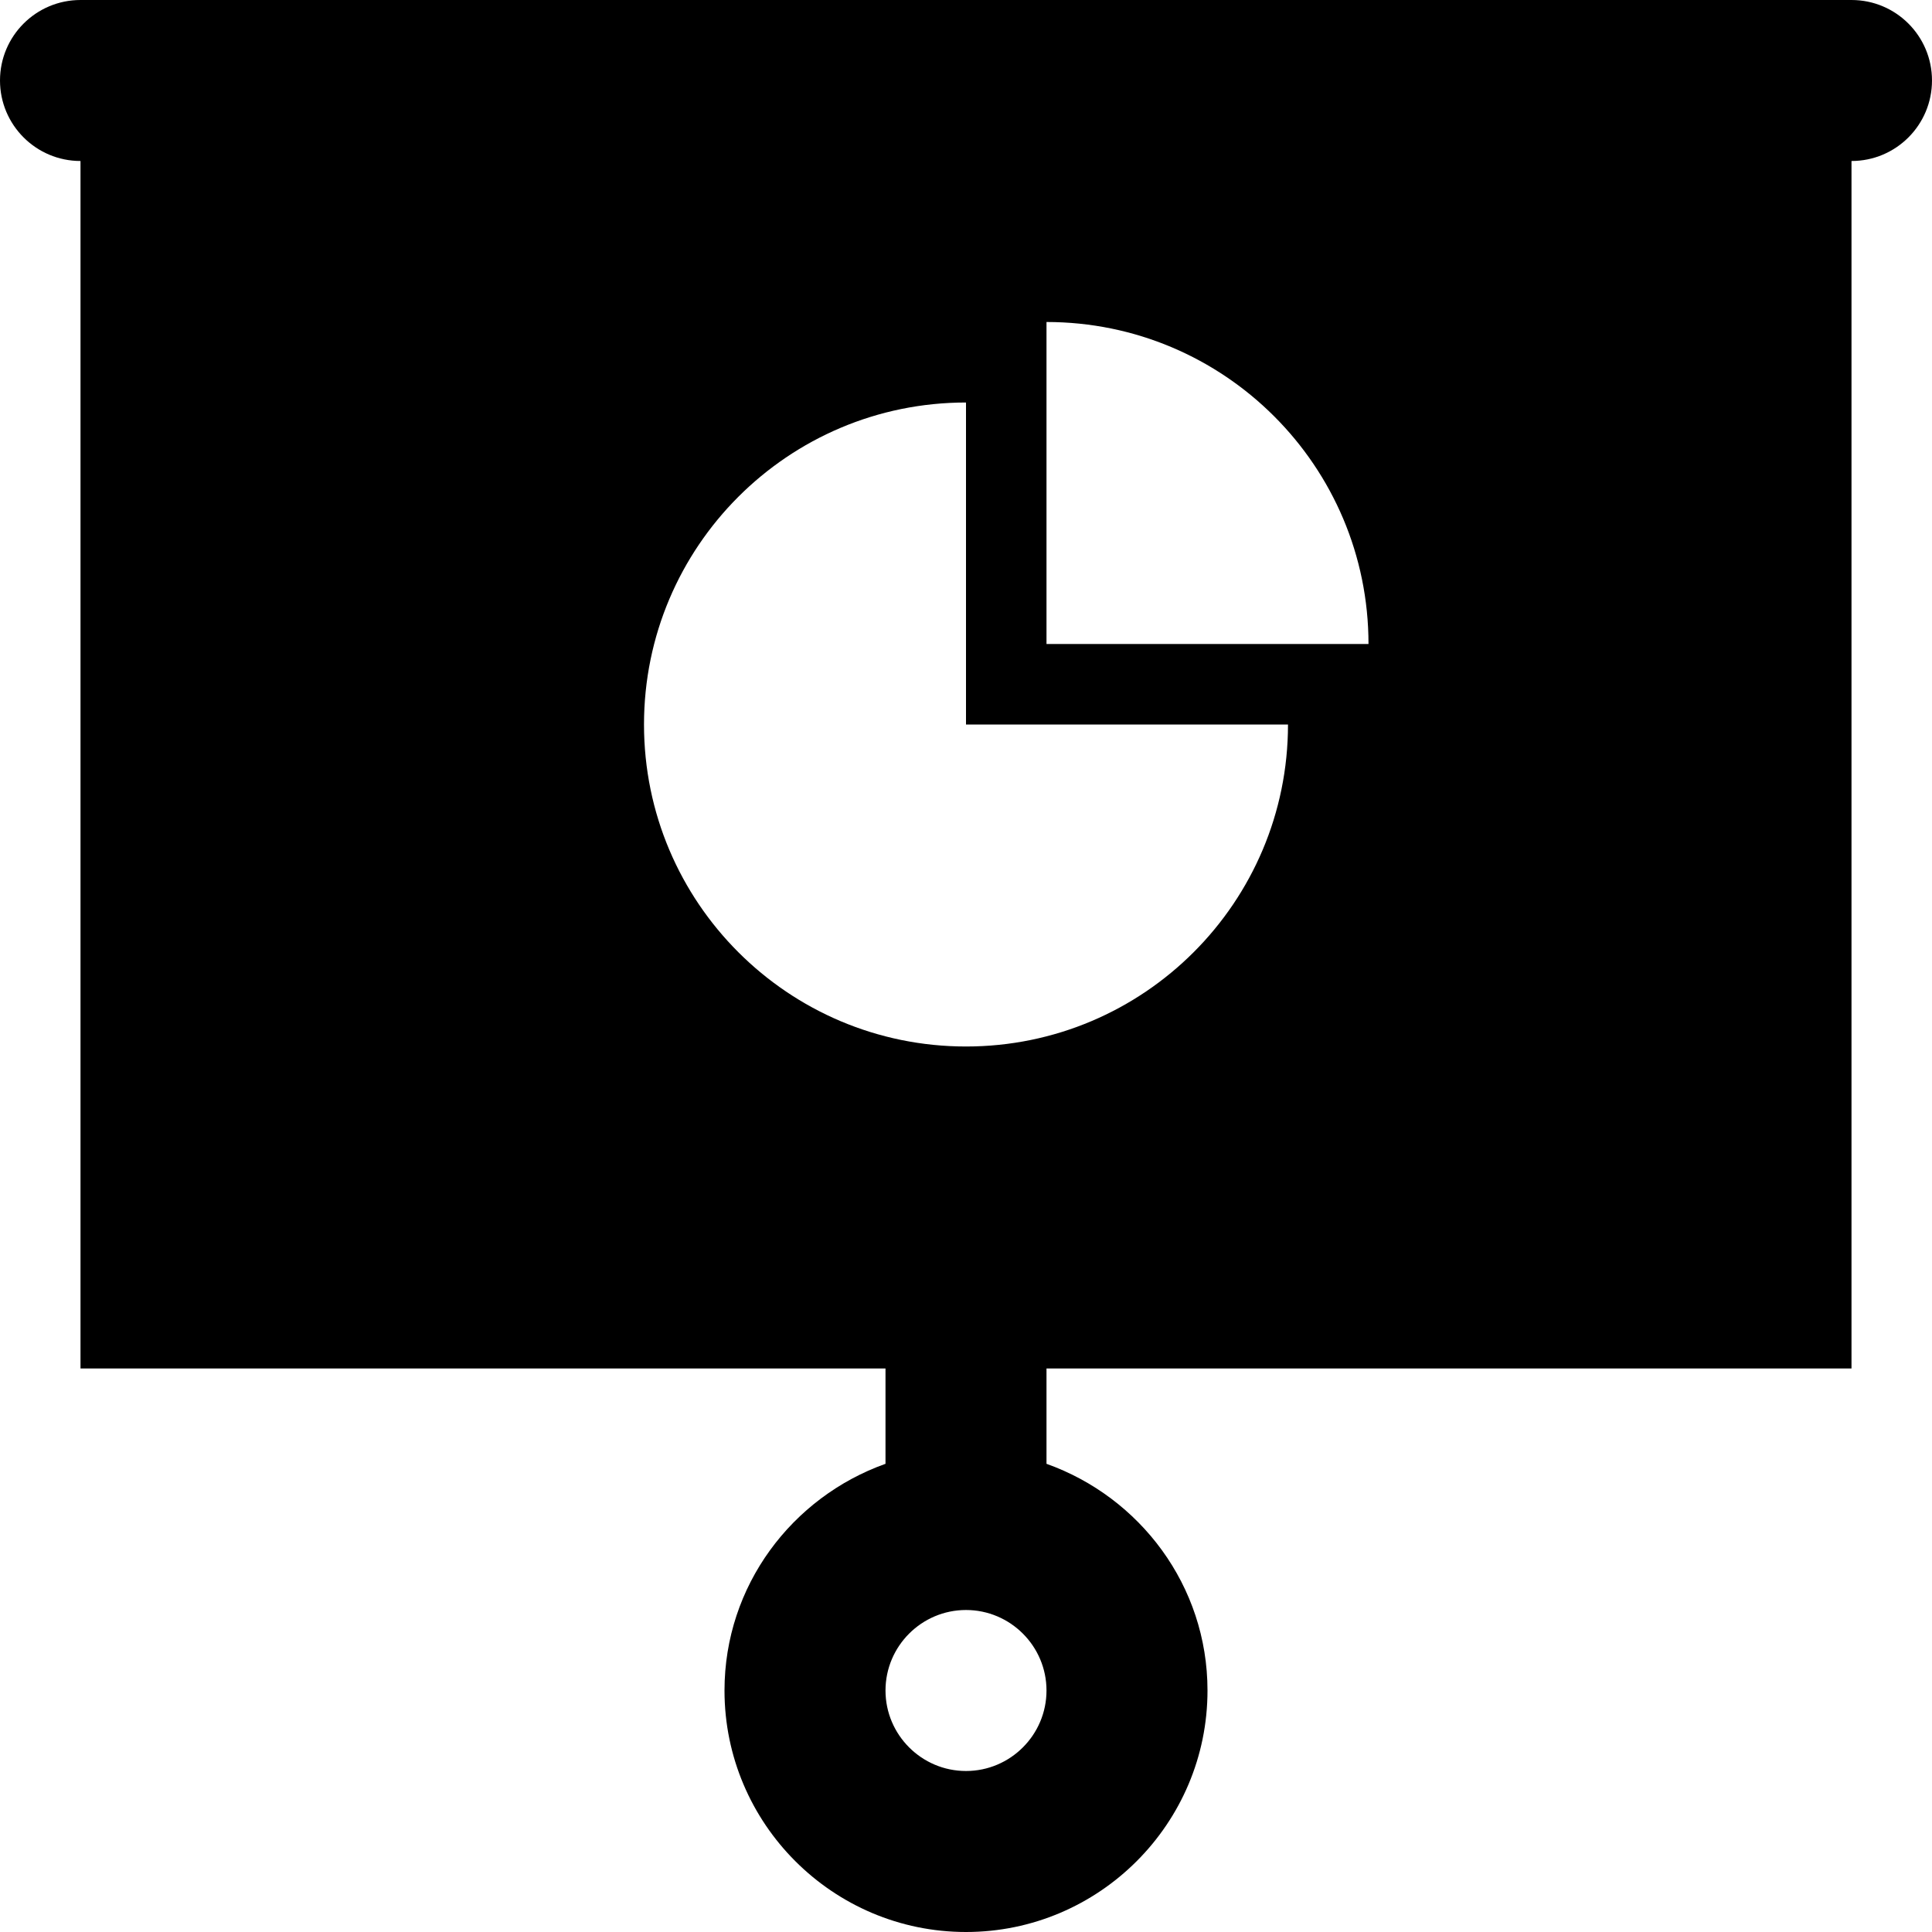
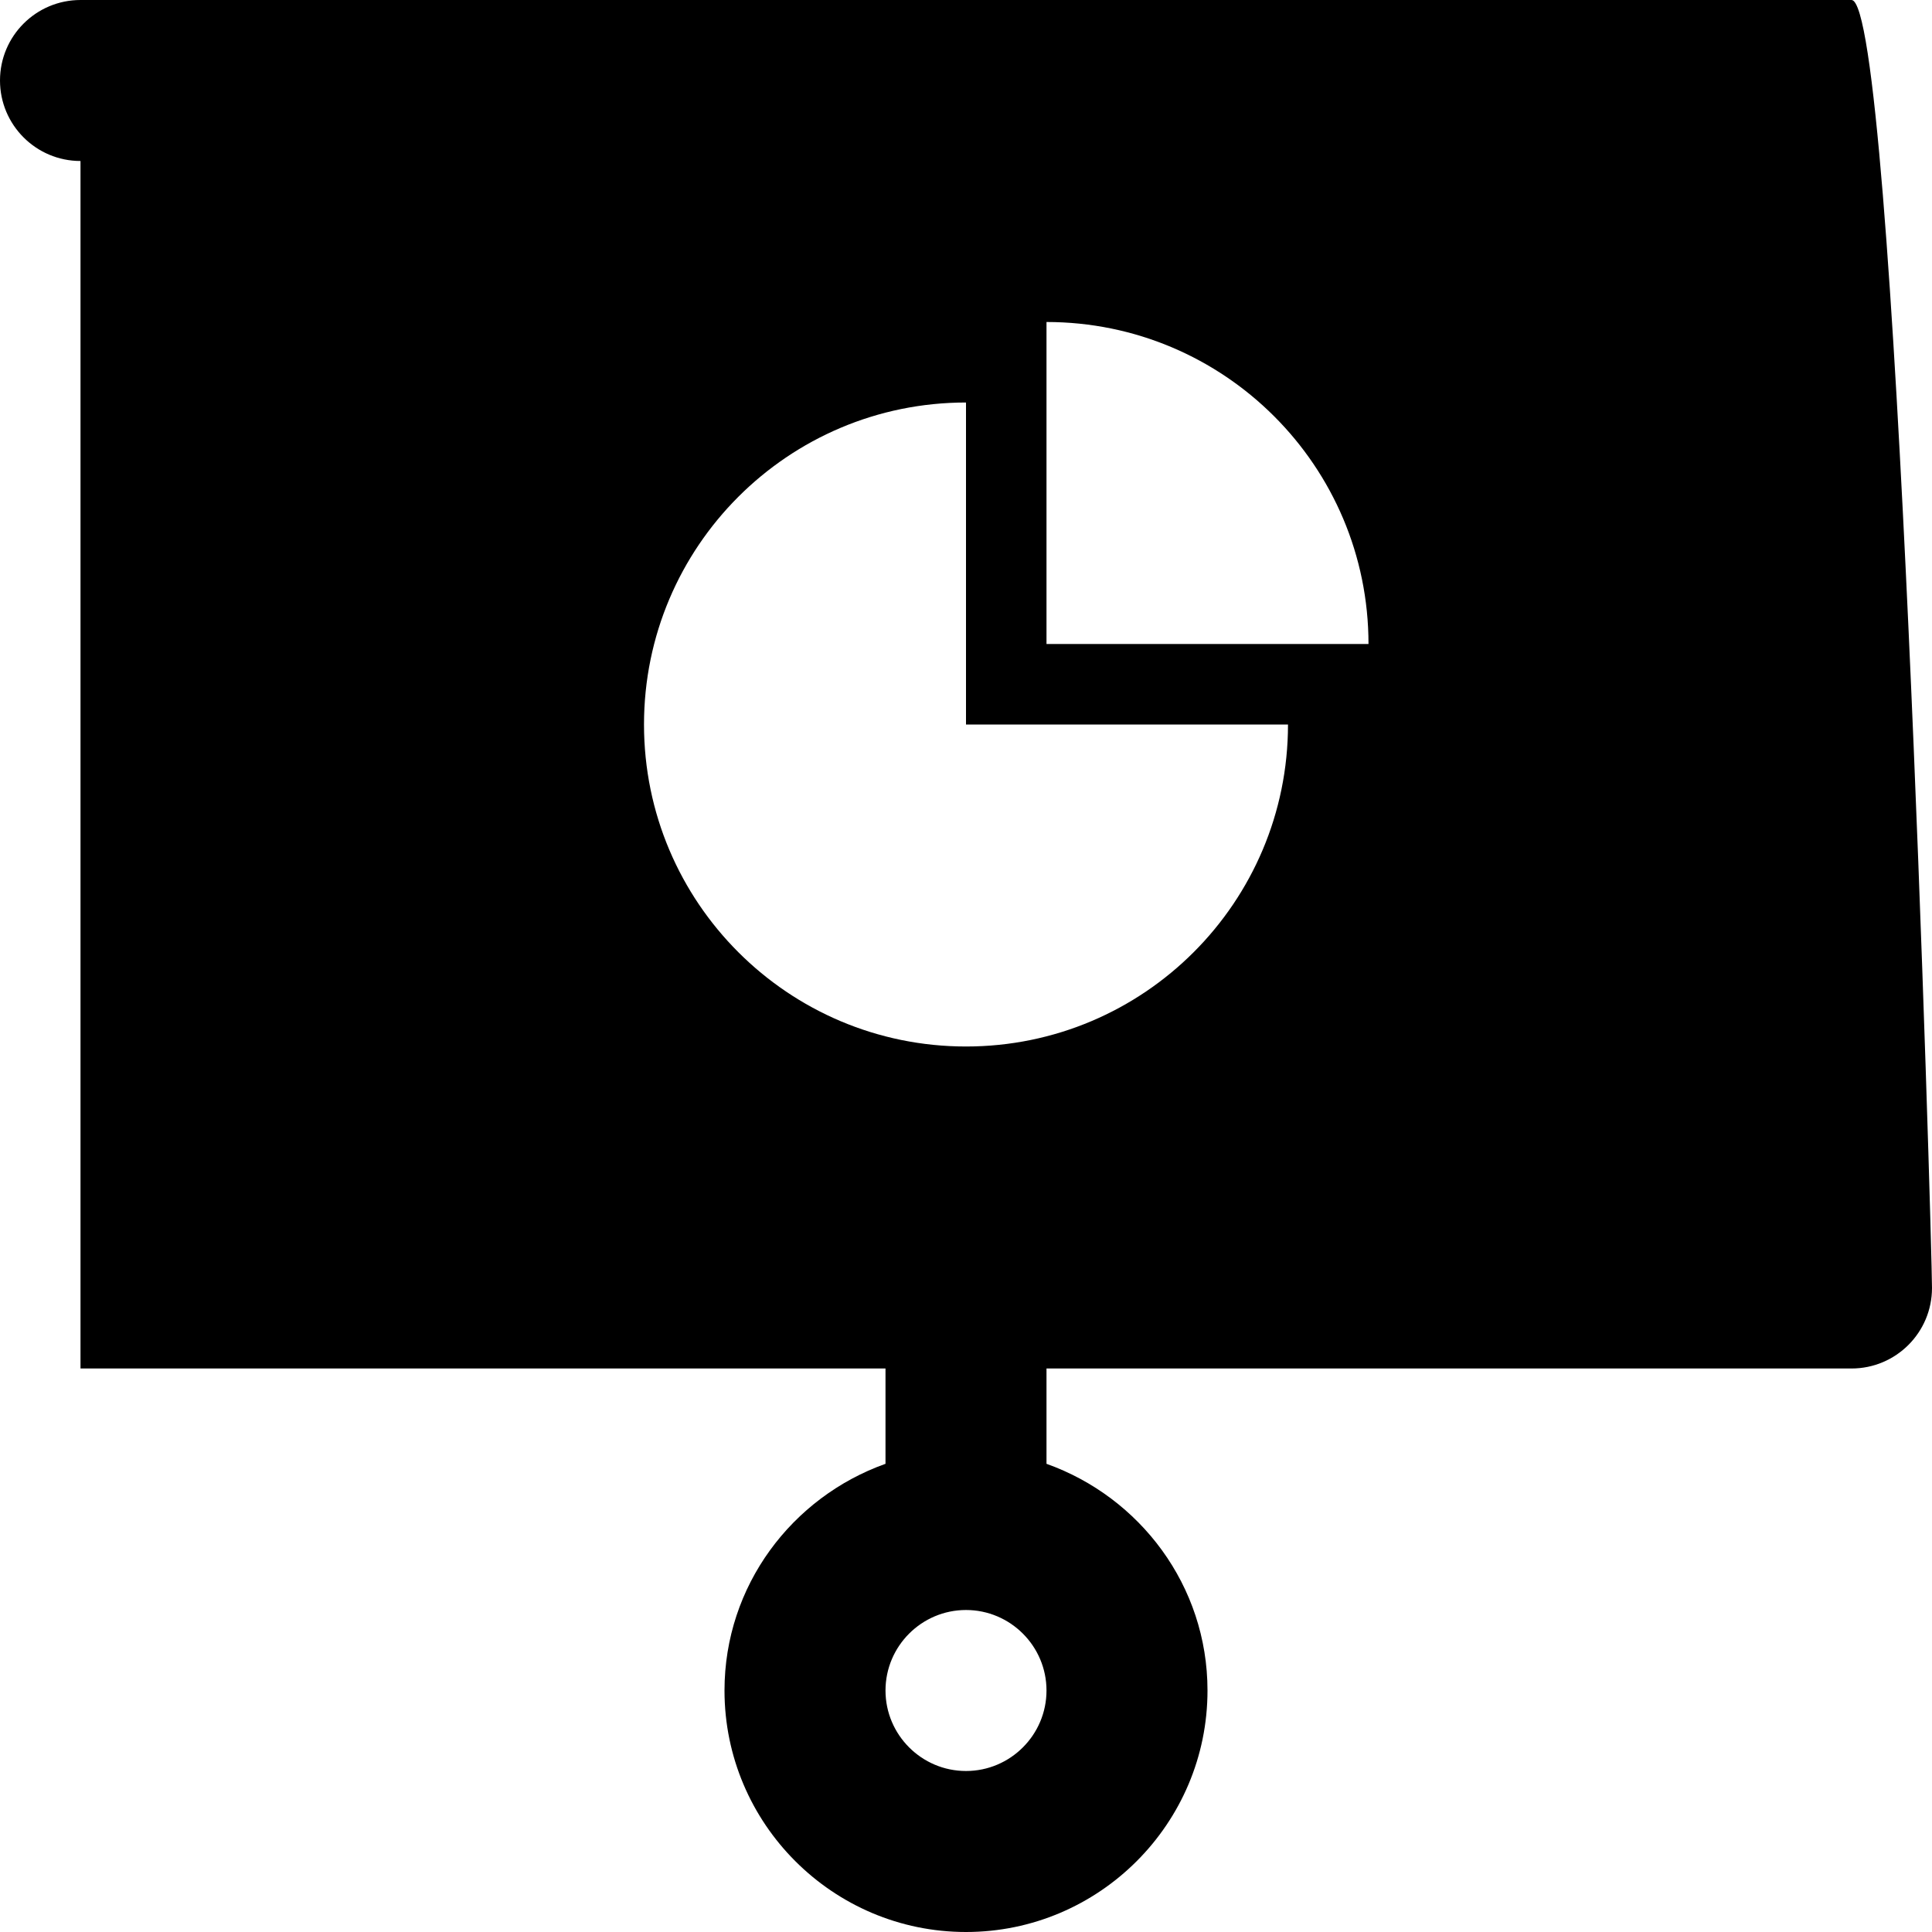
<svg xmlns="http://www.w3.org/2000/svg" fill="#000000" height="800px" width="800px" version="1.1" id="Layer_1" viewBox="0 0 512 512" xml:space="preserve">
  <g>
    <g>
-       <path d="M490.667,0H21.333C9.557,0,0,9.557,0,21.333s9.557,21.333,21.333,21.333v320h213.333v25.259    C209.899,396.757,192,420.224,192,448c0,35.285,28.715,64,64,64s64-28.715,64-64c0-27.776-17.899-51.243-42.667-60.075v-25.259    h213.333v-320c11.797,0,21.333-9.557,21.333-21.333S502.464,0,490.667,0z M256,469.333c-11.755,0-21.333-9.579-21.333-21.333    c0-11.755,9.579-21.333,21.333-21.333c11.755,0,21.333,9.579,21.333,21.333C277.333,459.755,267.755,469.333,256,469.333z     M256,277.333c-47.125,0-85.333-38.208-85.333-85.333s38.208-85.333,85.333-85.333V192h85.333    C341.333,239.125,303.125,277.333,256,277.333z M277.333,170.667V85.333c47.125,0,85.333,38.208,85.333,85.333H277.333z" />
+       <path d="M490.667,0H21.333C9.557,0,0,9.557,0,21.333s9.557,21.333,21.333,21.333v320h213.333v25.259    C209.899,396.757,192,420.224,192,448c0,35.285,28.715,64,64,64s64-28.715,64-64c0-27.776-17.899-51.243-42.667-60.075v-25.259    h213.333c11.797,0,21.333-9.557,21.333-21.333S502.464,0,490.667,0z M256,469.333c-11.755,0-21.333-9.579-21.333-21.333    c0-11.755,9.579-21.333,21.333-21.333c11.755,0,21.333,9.579,21.333,21.333C277.333,459.755,267.755,469.333,256,469.333z     M256,277.333c-47.125,0-85.333-38.208-85.333-85.333s38.208-85.333,85.333-85.333V192h85.333    C341.333,239.125,303.125,277.333,256,277.333z M277.333,170.667V85.333c47.125,0,85.333,38.208,85.333,85.333H277.333z" />
    </g>
  </g>
</svg>